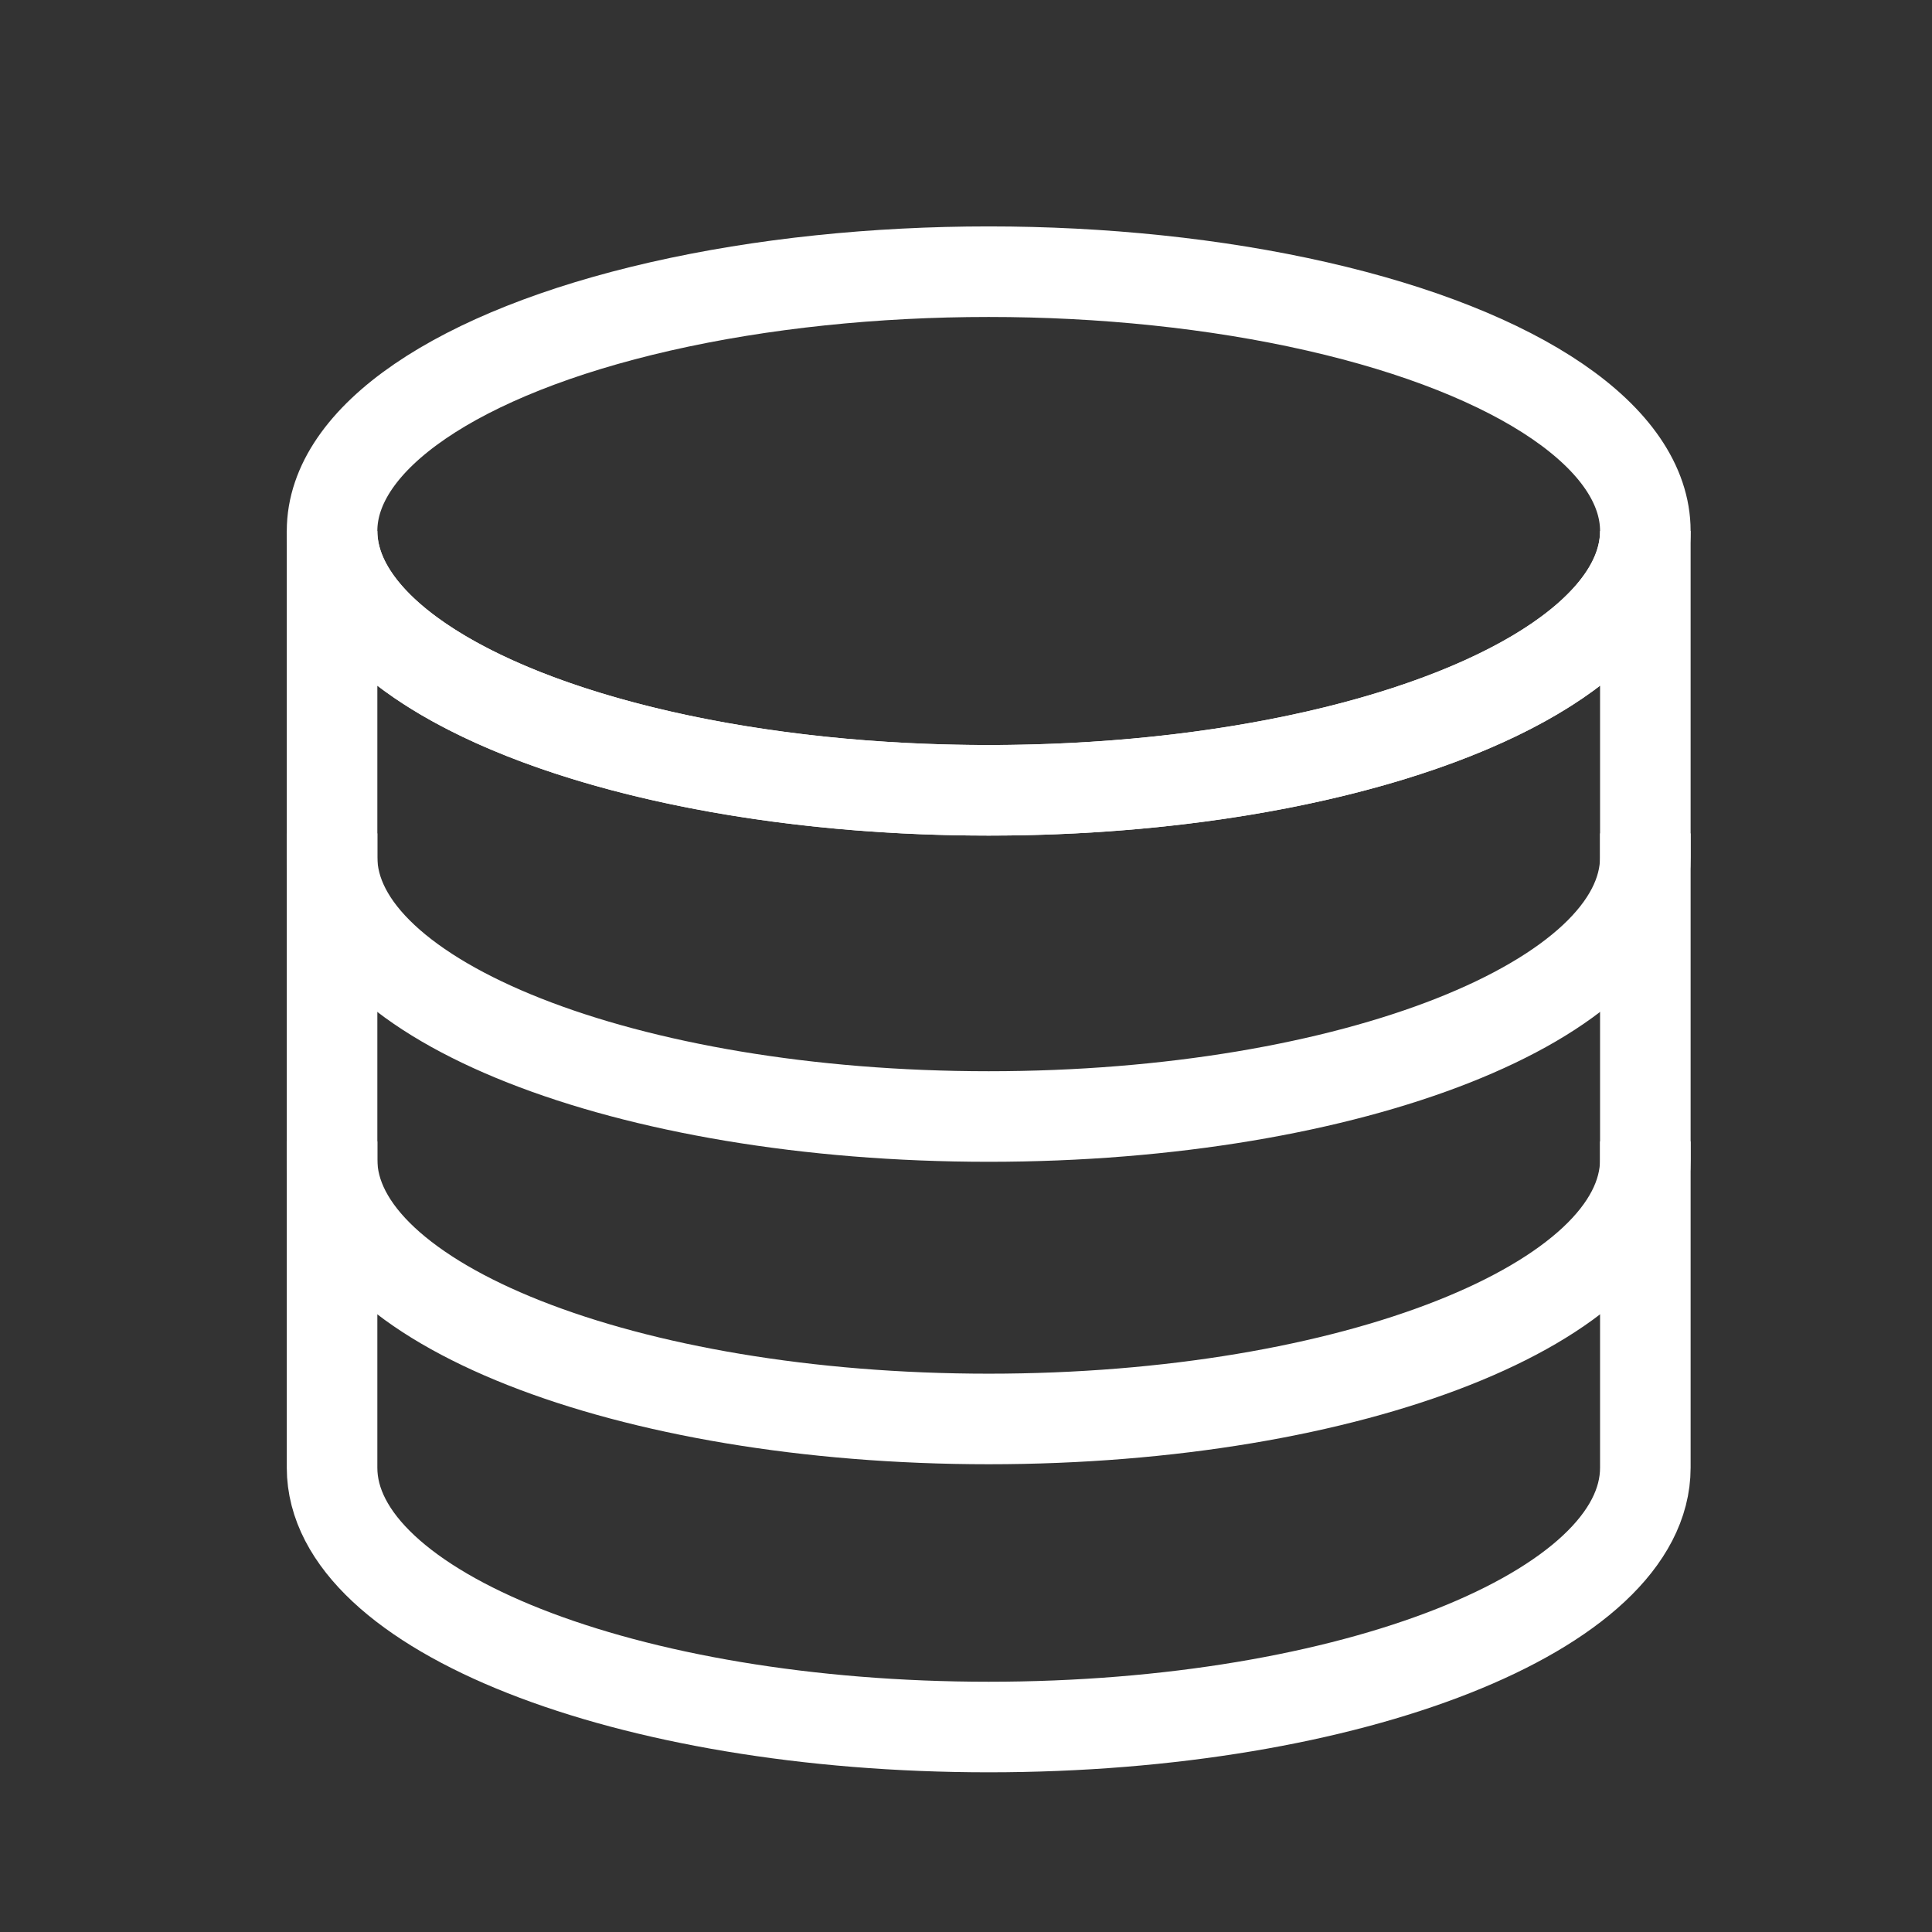
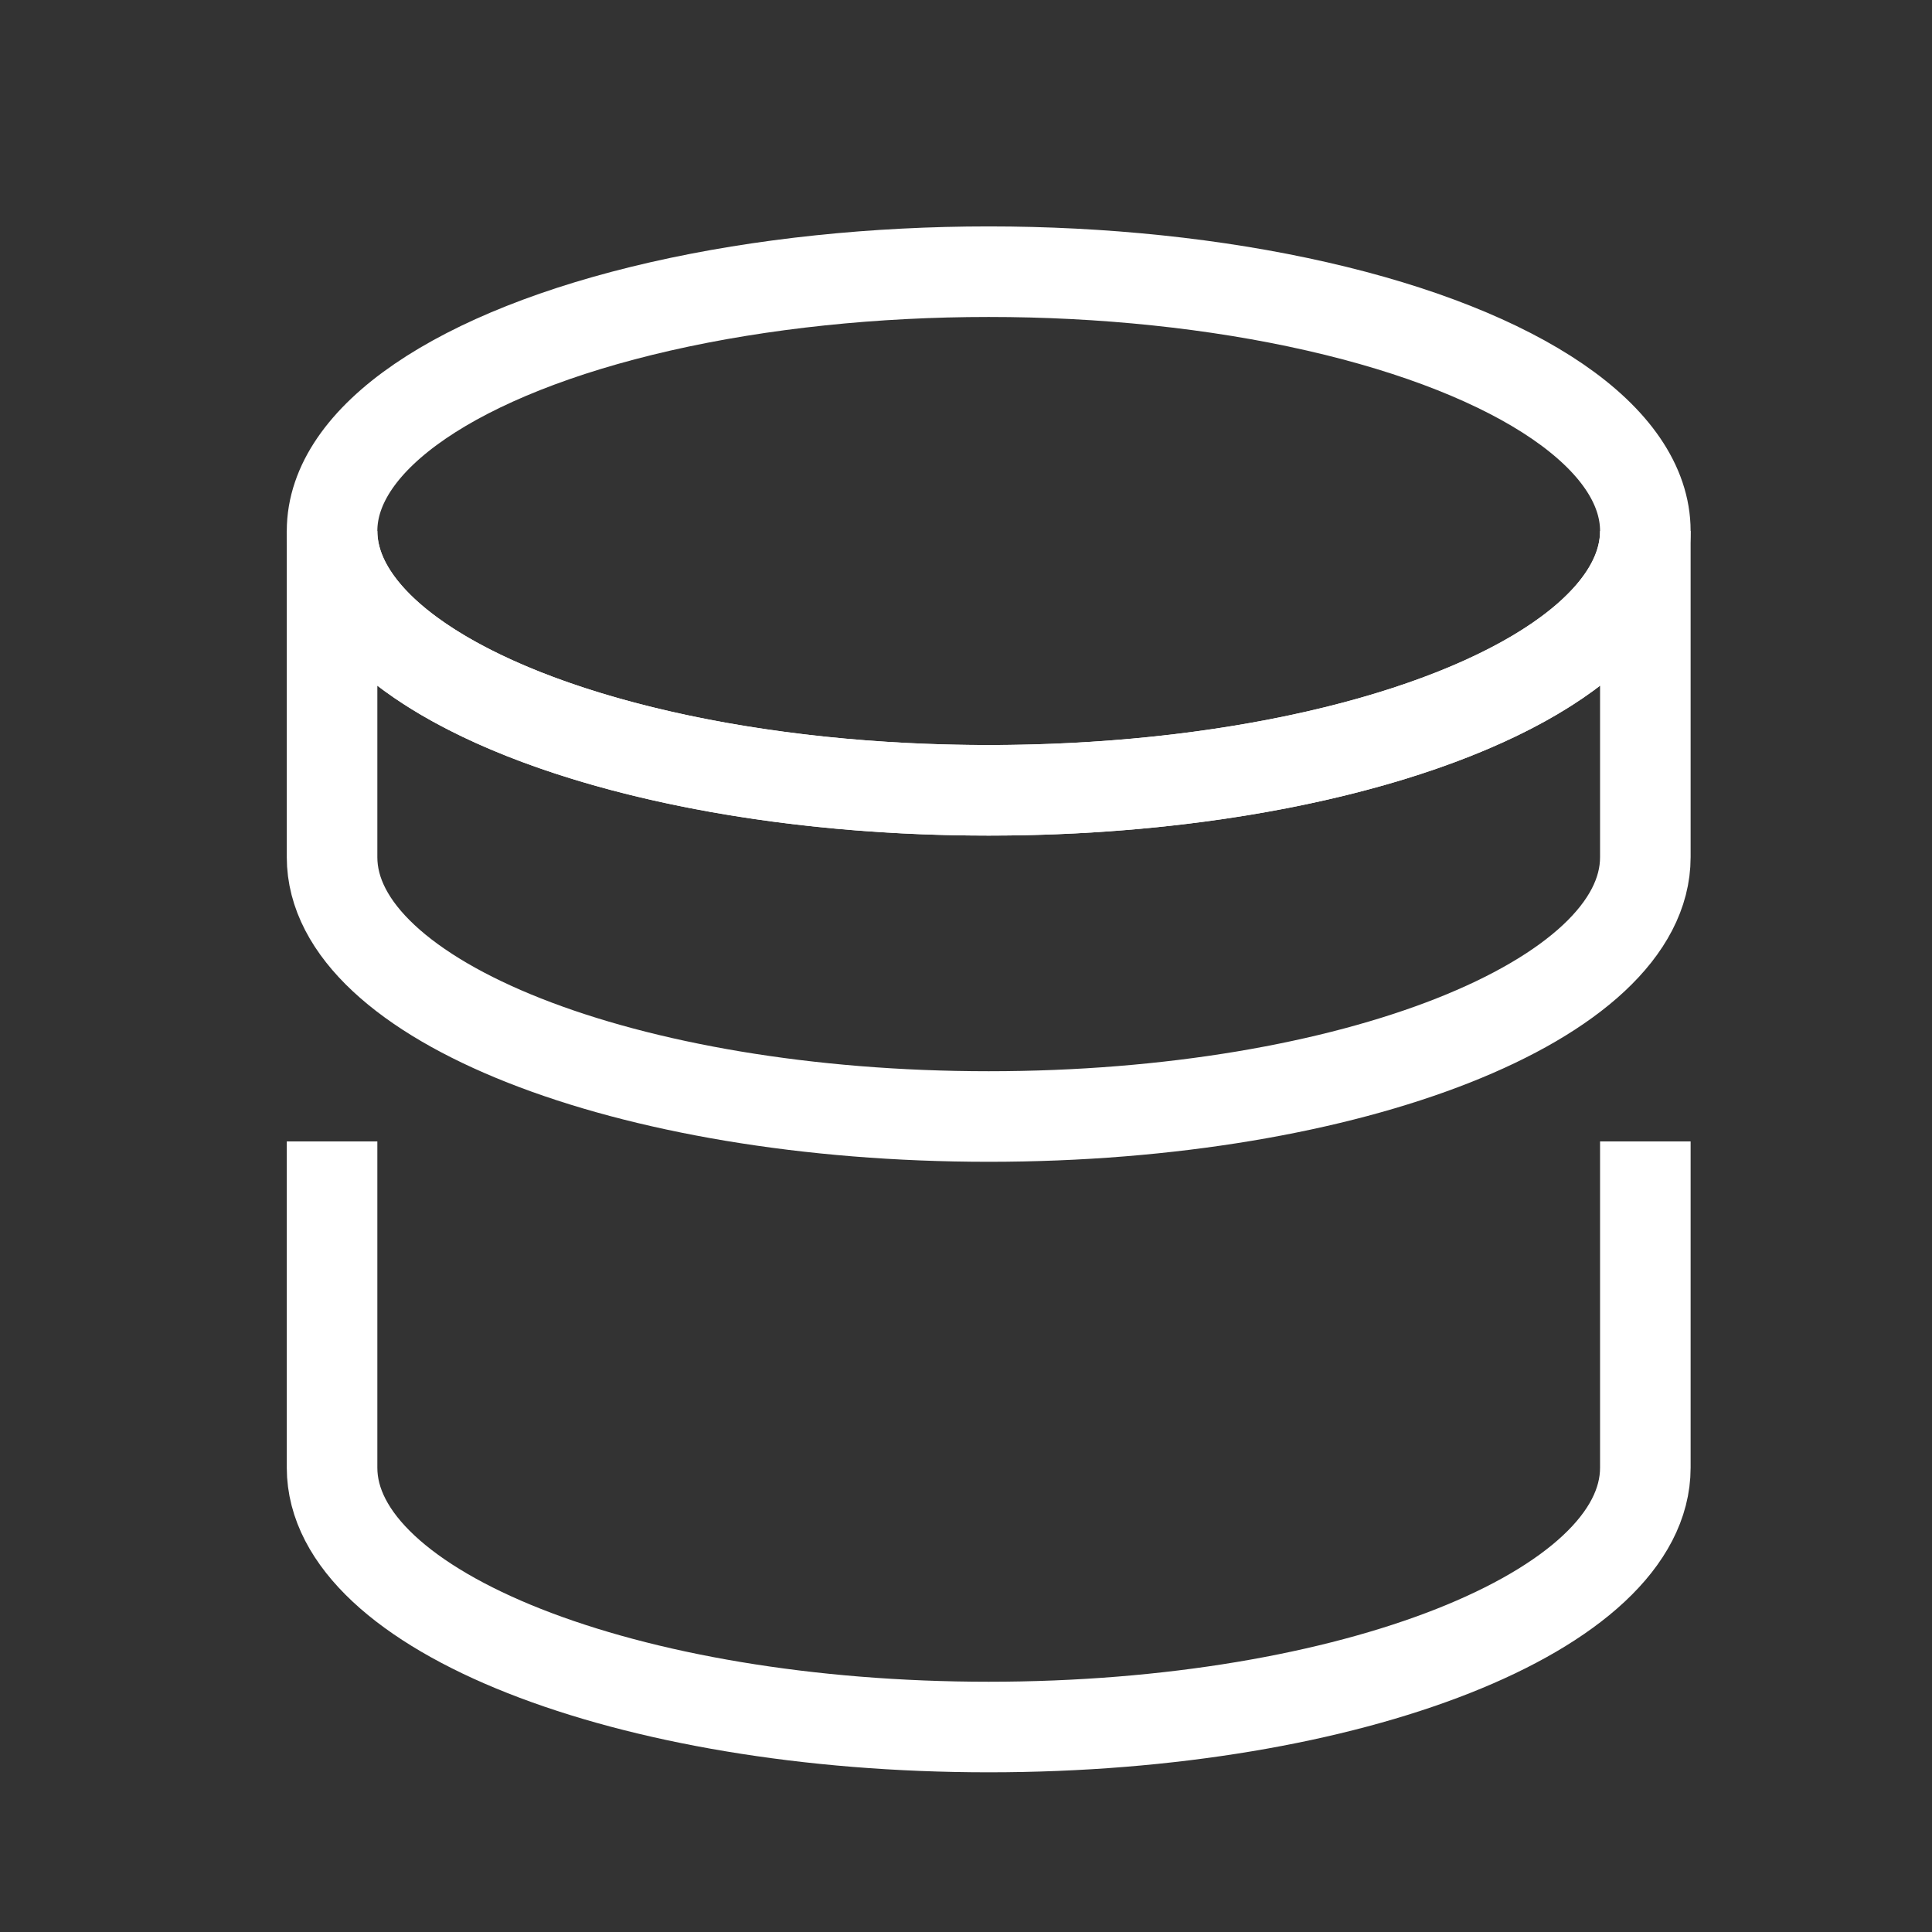
<svg xmlns="http://www.w3.org/2000/svg" version="1.1" id="타이틀" x="0px" y="0px" width="64px" height="64px" viewBox="0 0 64 64" enable-background="new 0 0 64 64" xml:space="preserve">
  <rect x="0" y="0" width="64" height="64" fill="#333333" stroke="none" />
  <g>
    <g>
-       <path fill="none" stroke="#fff" stroke-width="3" d="M11,27.607v10.807c0,4.744,9.739,8.591,21.752,8.591    s21.752-3.847,21.752-8.591V27.607" />
      <path fill="none" stroke="#fff" stroke-width="3" d="M54.504,27.607" />
      <path fill="none" stroke="#fff" stroke-width="3" d="M11,27.607" />
    </g>
    <g>
      <path fill="none" stroke="#fff" stroke-width="3" d="M11,37.812v10.808c0,4.743,9.739,8.59,21.752,8.59    s21.752-3.847,21.752-8.59V37.812" />
      <path fill="none" stroke="#fff" stroke-width="3" d="M54.504,37.812" />
      <path fill="none" stroke="#fff" stroke-width="3" d="M11,37.812" />
    </g>
    <g>
      <path fill="none" stroke="#fff" stroke-width="3" d="M32.752,26.18C20.739,26.18,11,22.334,11,17.589v10.807    c0,4.744,9.739,8.59,21.752,8.59s21.752-3.846,21.752-8.59V17.589C54.504,22.334,44.765,26.18,32.752,26.18z" />
      <ellipse fill="none" stroke="#fff" stroke-width="3" cx="32.752" cy="17.59" rx="21.752" ry="8.59" />
    </g>
  </g>
</svg>